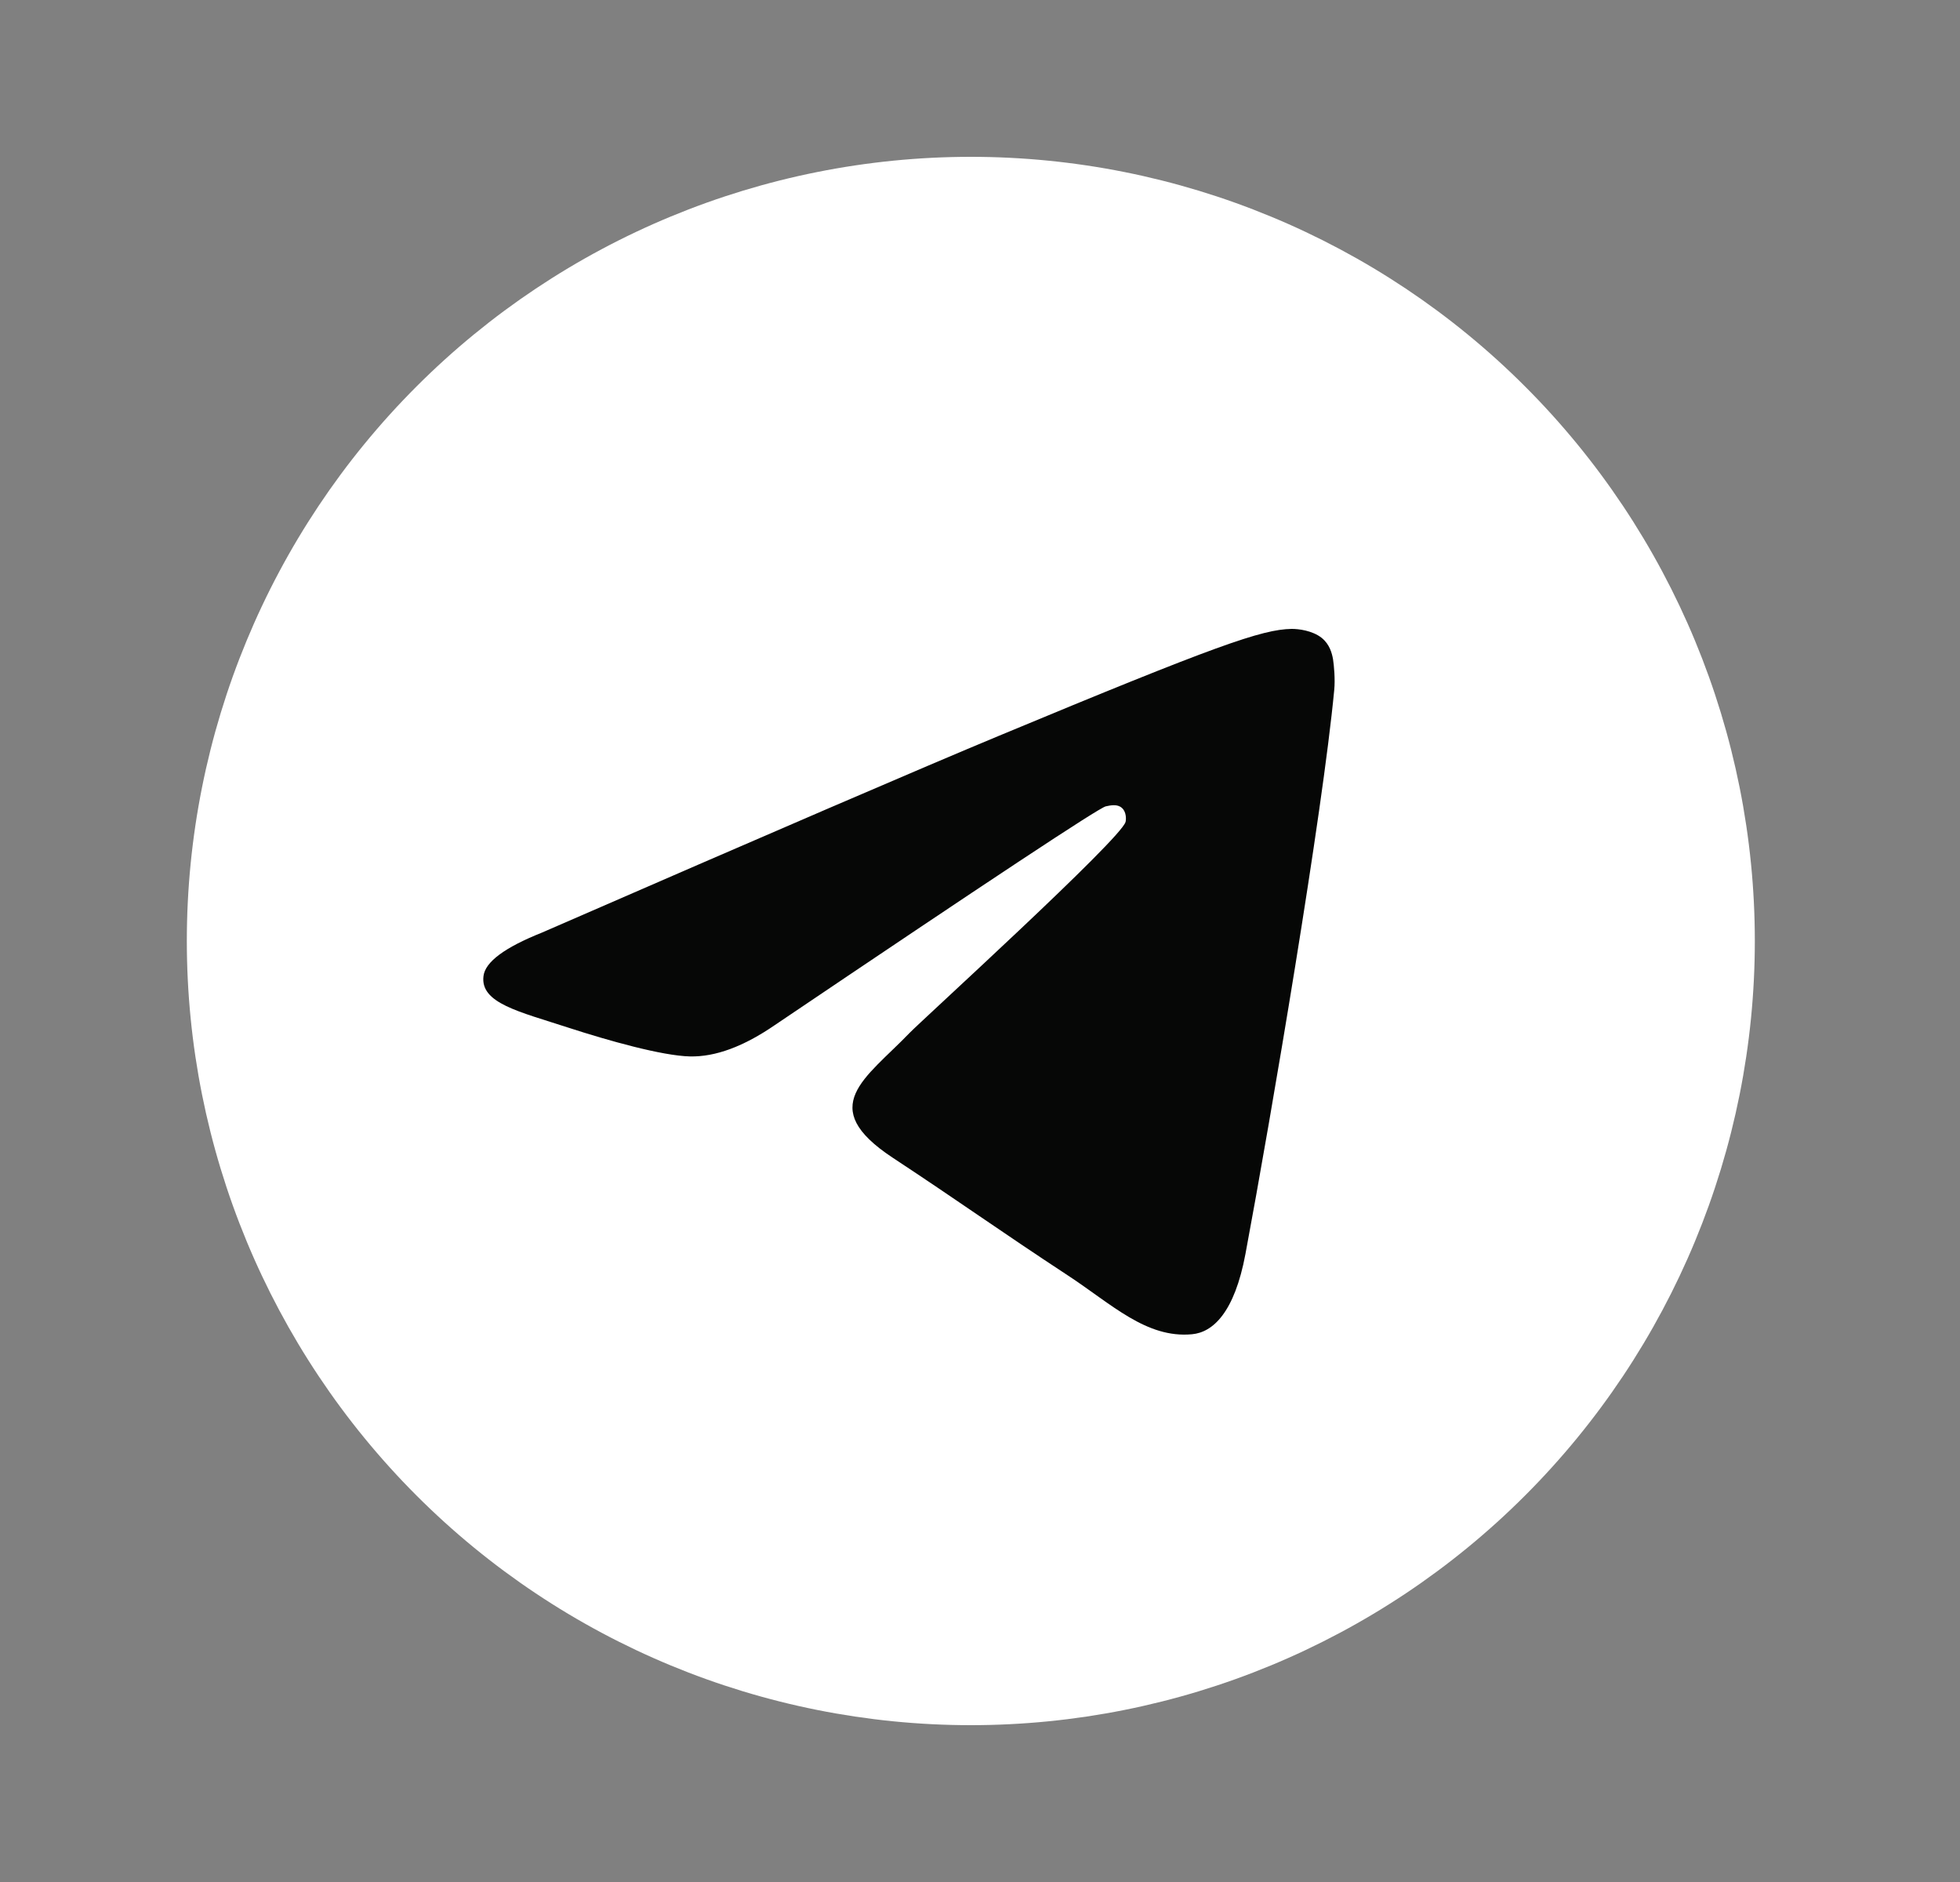
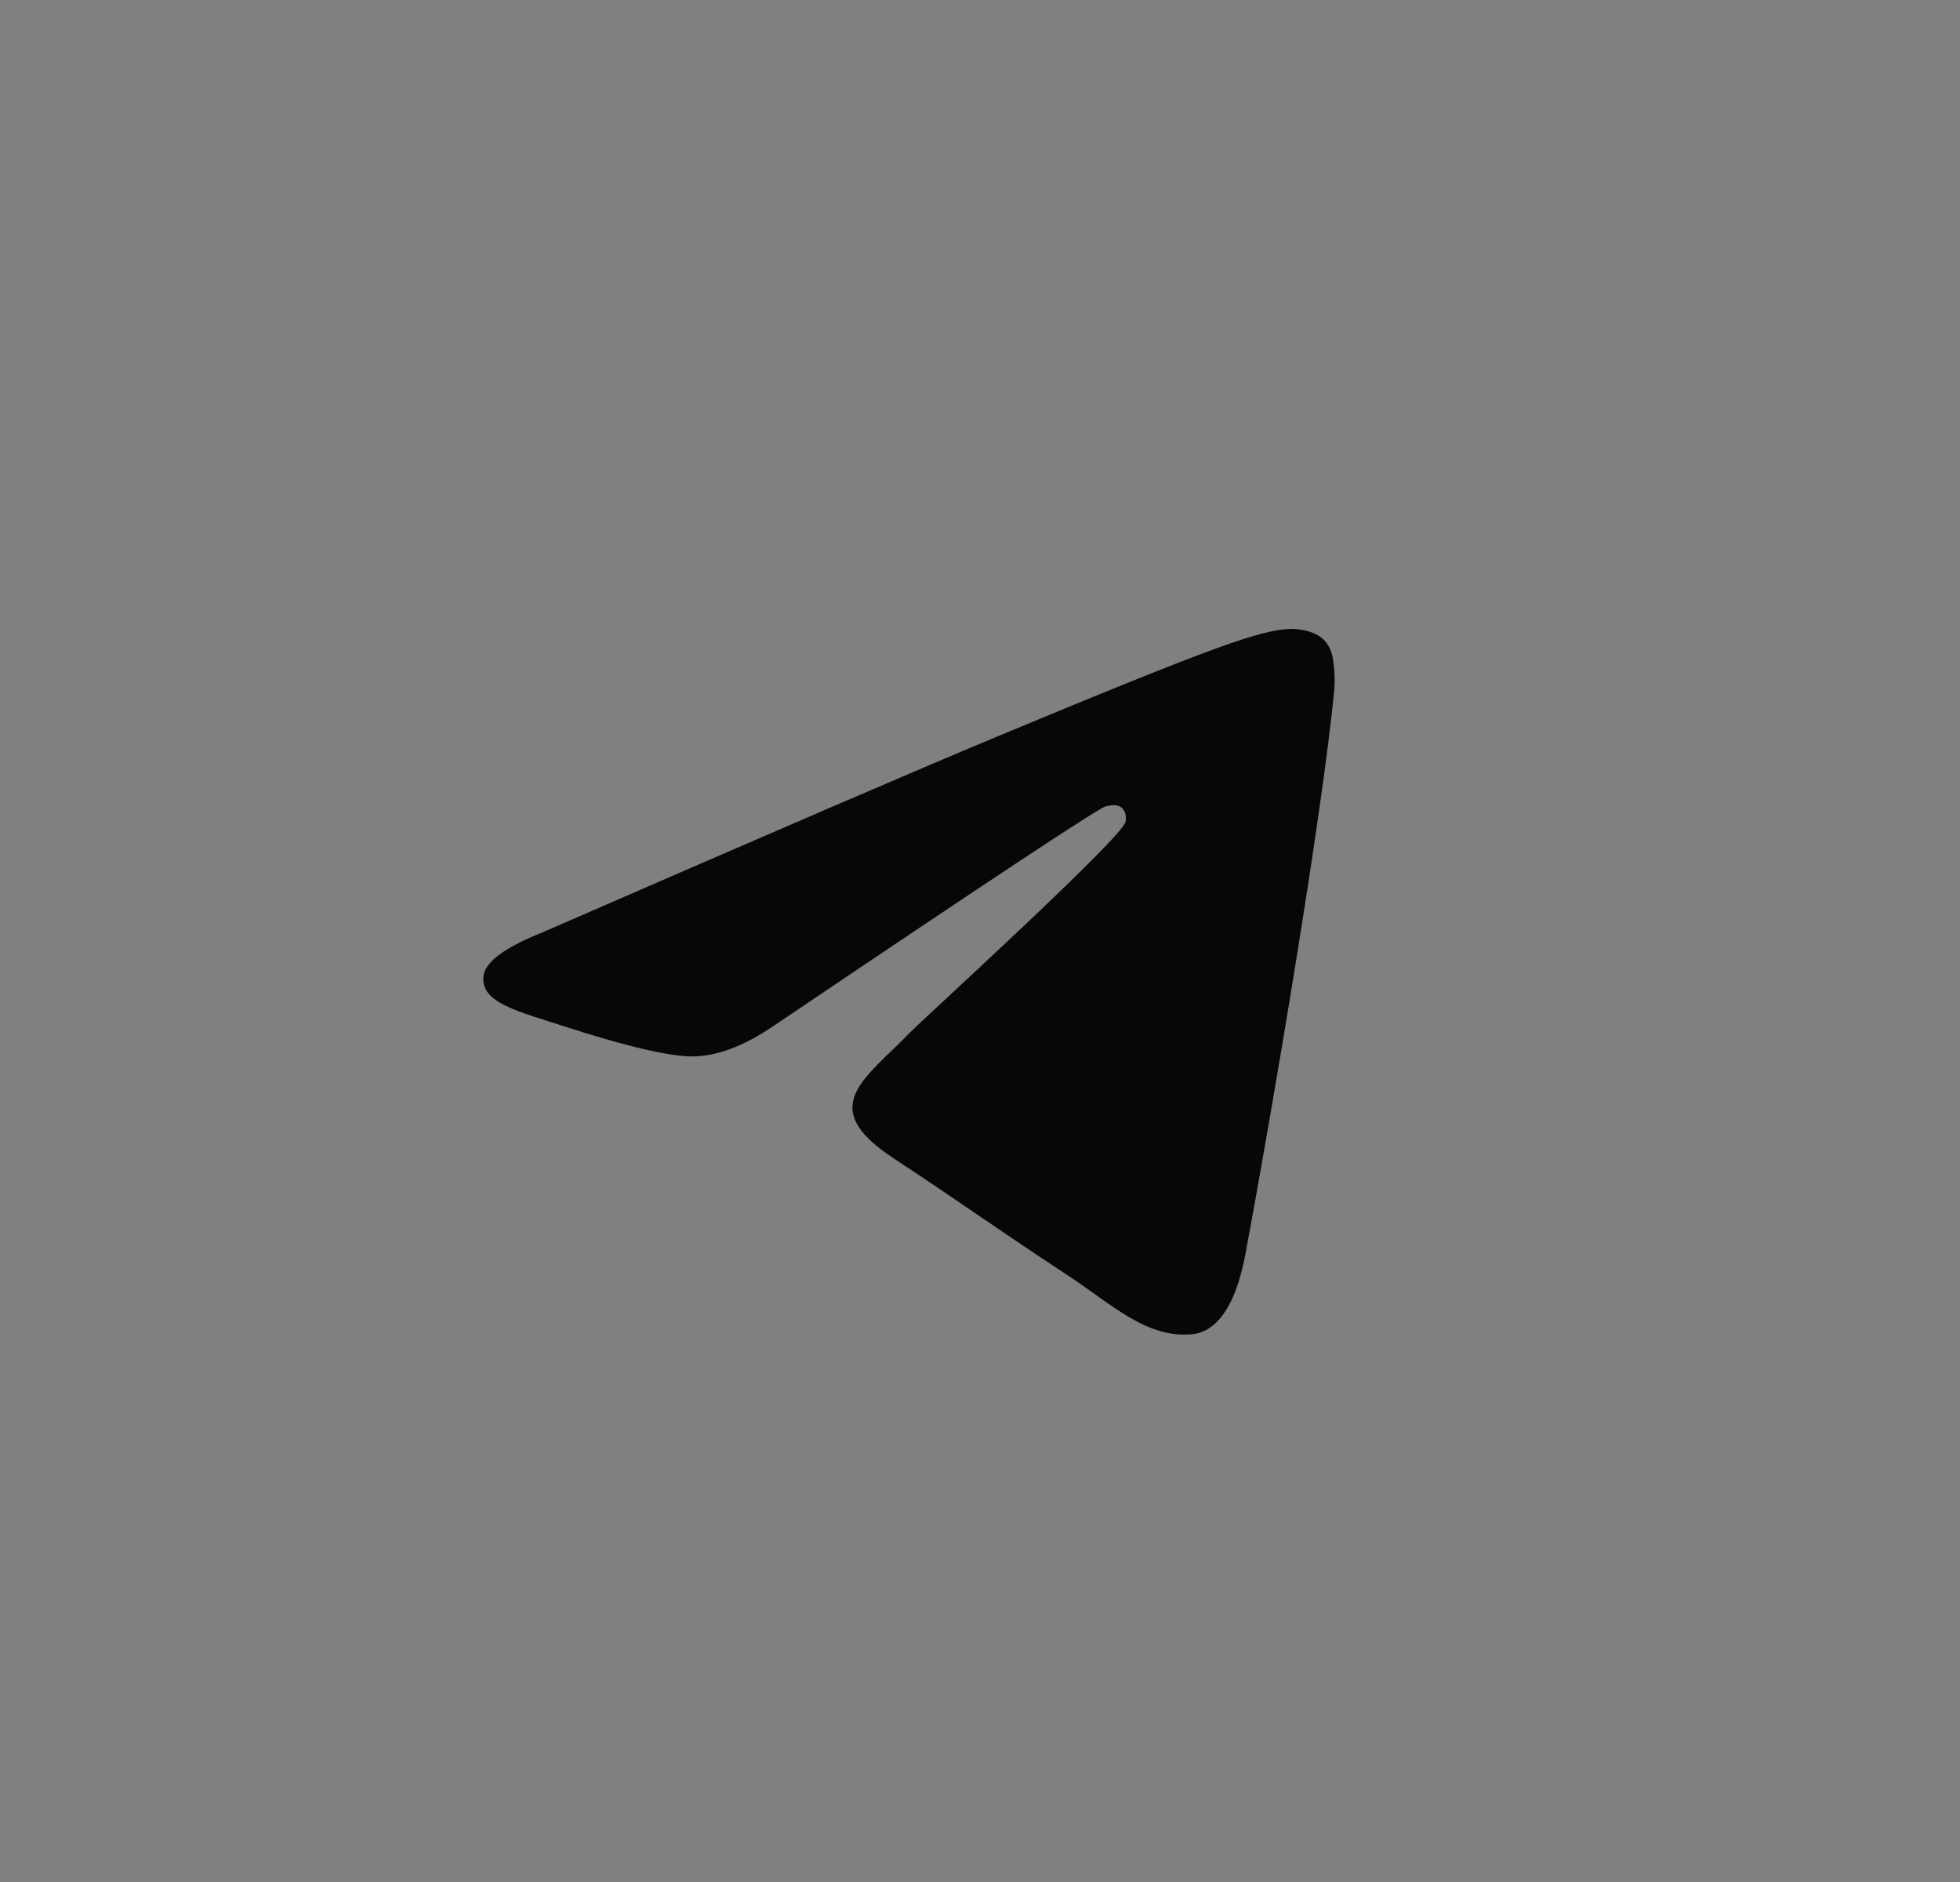
<svg xmlns="http://www.w3.org/2000/svg" width="25" height="24" viewBox="0 0 25 24" fill="none">
  <rect x="0" y="0" width="25" height="24" fill="#808080" stroke="none" />
-   <path d="M12.383 2C9.731 2 7.186 3.054 5.312 4.929C3.437 6.804 2.383 9.348 2.383 12C2.383 14.651 3.438 17.196 5.312 19.071C7.186 20.946 9.731 22 12.383 22C15.034 22 17.58 20.946 19.453 19.071C21.328 17.196 22.383 14.651 22.383 12C22.383 9.349 21.328 6.804 19.453 4.929C17.58 3.054 15.034 2 12.383 2Z" fill="white" />
  <path d="M6.91 11.894C9.826 10.624 11.77 9.787 12.742 9.383C15.52 8.227 16.096 8.027 16.473 8.02C16.556 8.019 16.74 8.039 16.86 8.136C16.96 8.218 16.989 8.329 17.003 8.407C17.015 8.485 17.032 8.662 17.018 8.801C16.868 10.382 16.217 14.219 15.886 15.99C15.746 16.74 15.47 16.991 15.203 17.015C14.621 17.069 14.181 16.632 13.618 16.263C12.739 15.686 12.242 15.327 11.387 14.764C10.4 14.113 11.04 13.756 11.603 13.171C11.75 13.018 14.309 10.691 14.357 10.48C14.364 10.454 14.37 10.355 14.31 10.303C14.253 10.251 14.167 10.269 14.104 10.283C14.015 10.303 12.611 11.232 9.885 13.071C9.487 13.345 9.126 13.479 8.801 13.472C8.445 13.464 7.757 13.27 7.246 13.104C6.621 12.9 6.123 12.793 6.167 12.447C6.189 12.267 6.437 12.083 6.91 11.894Z" fill="#060706" />
</svg>